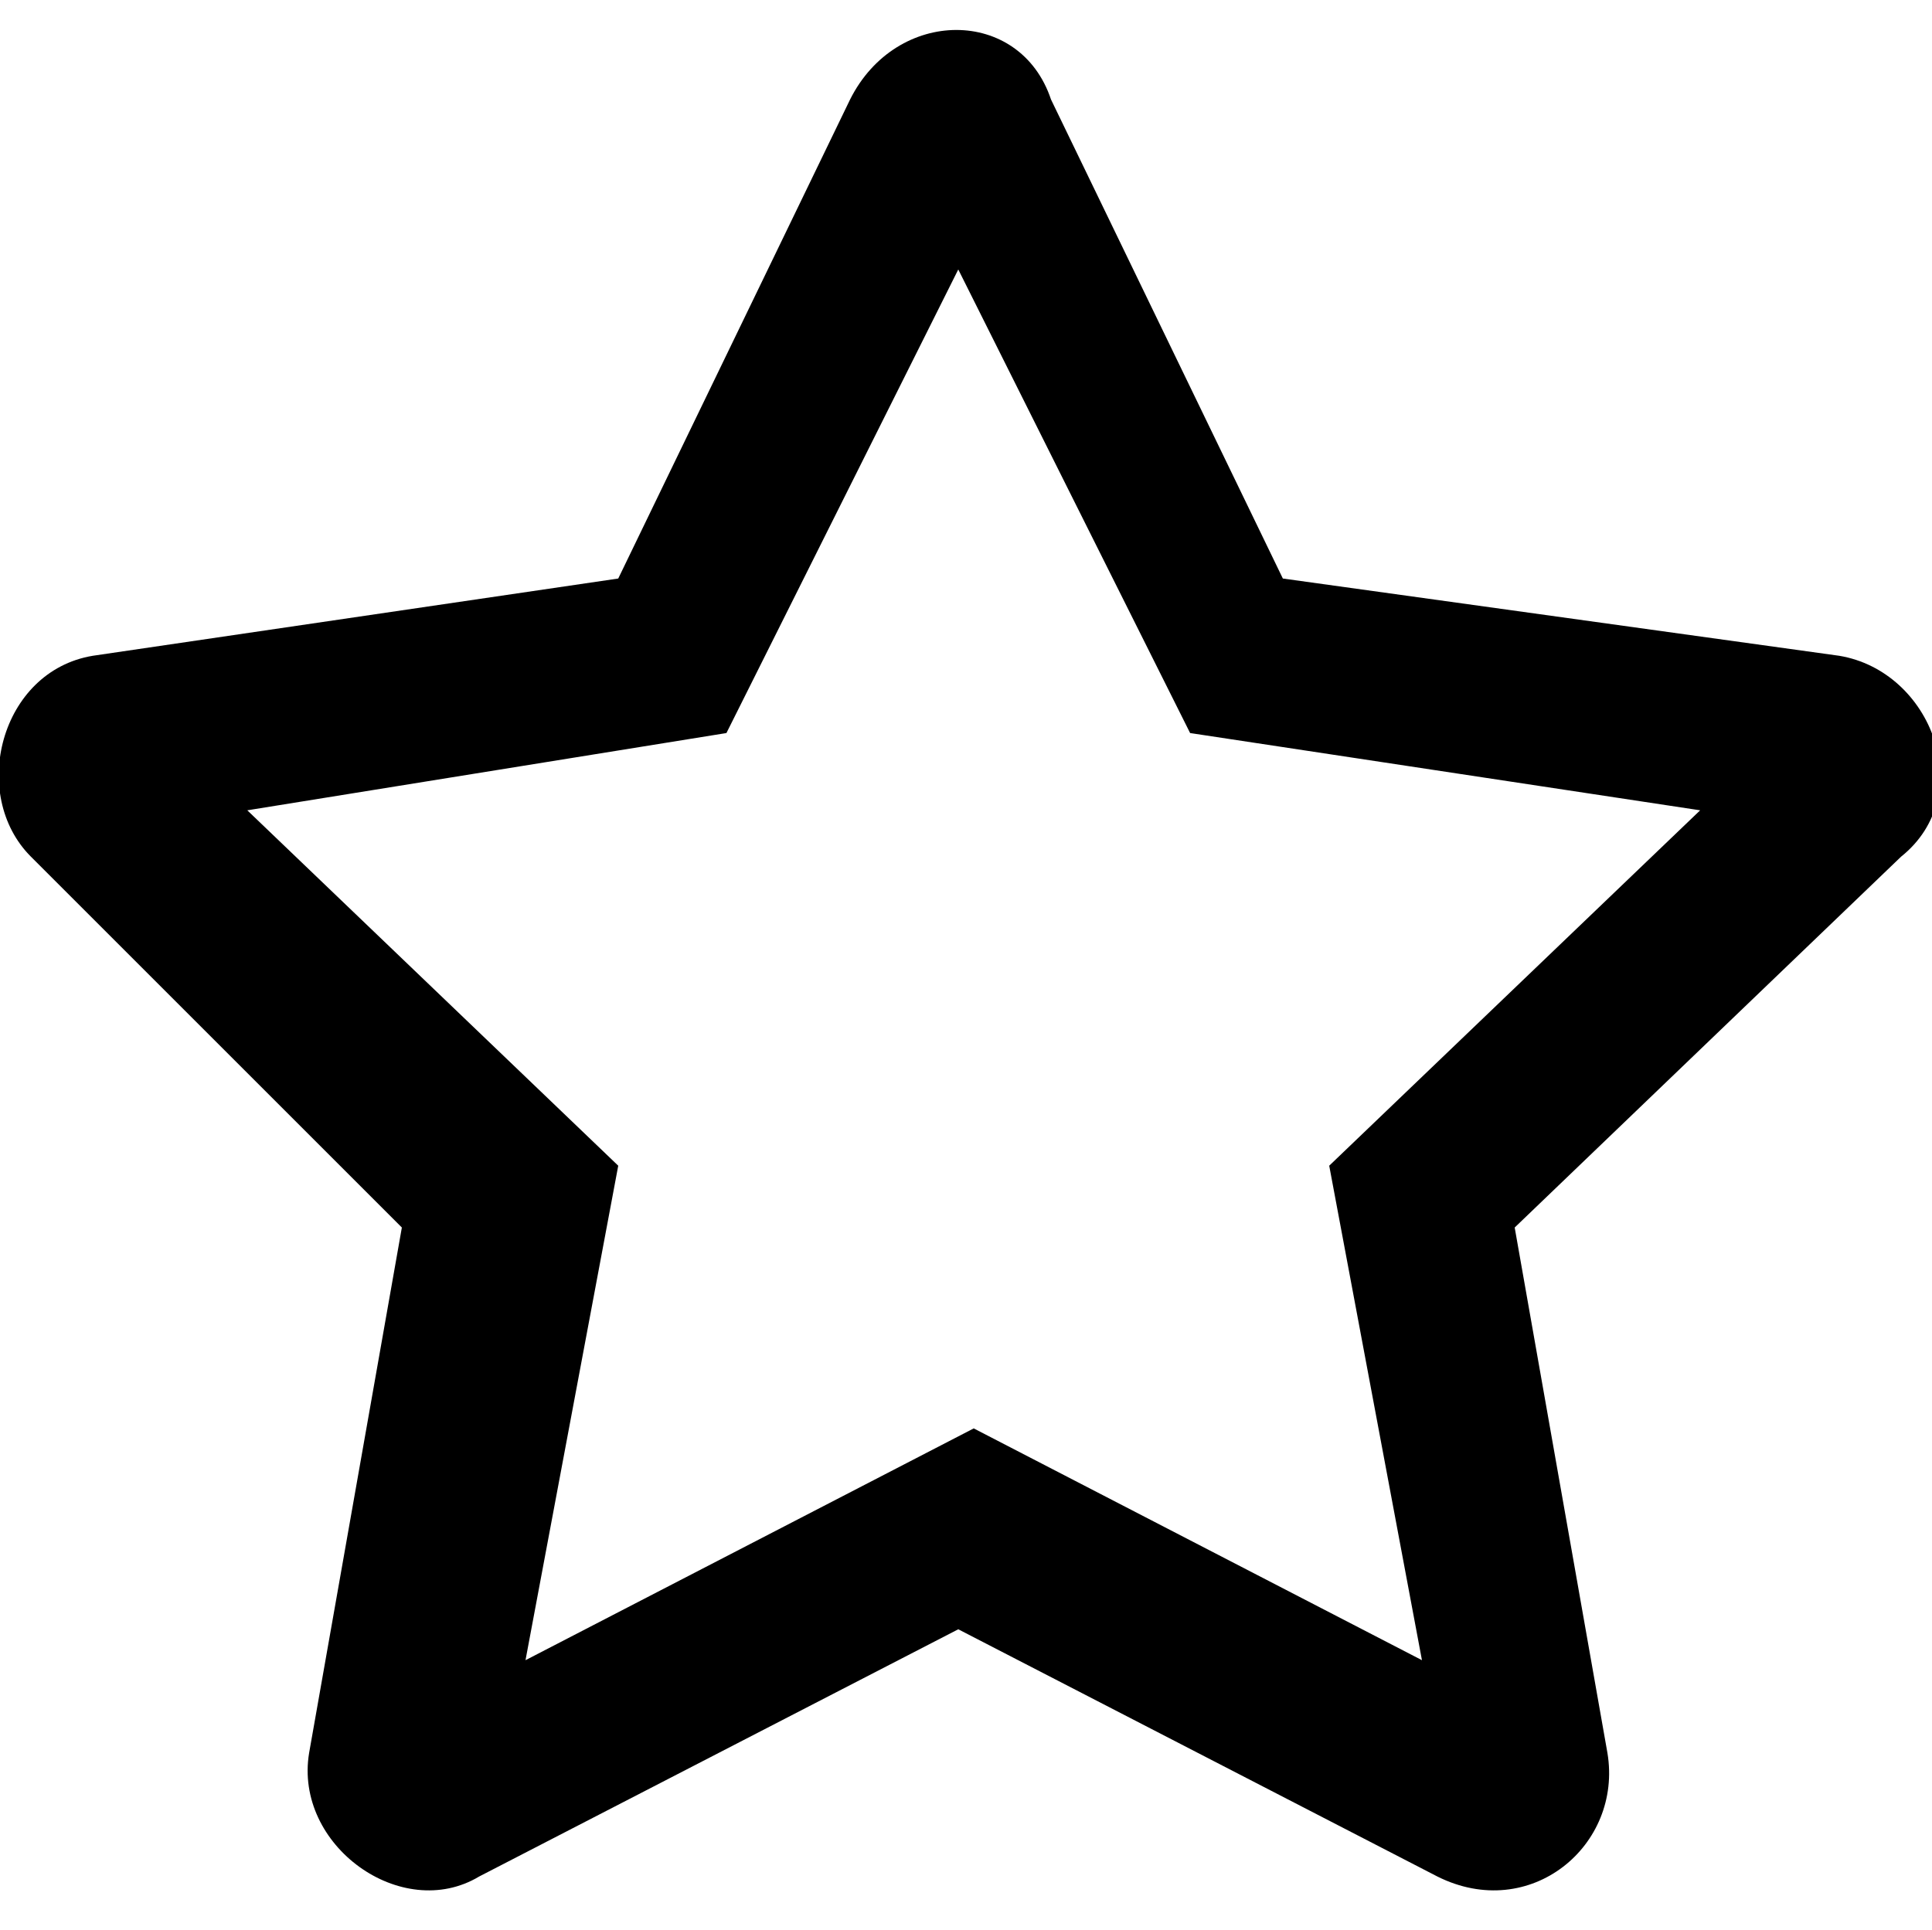
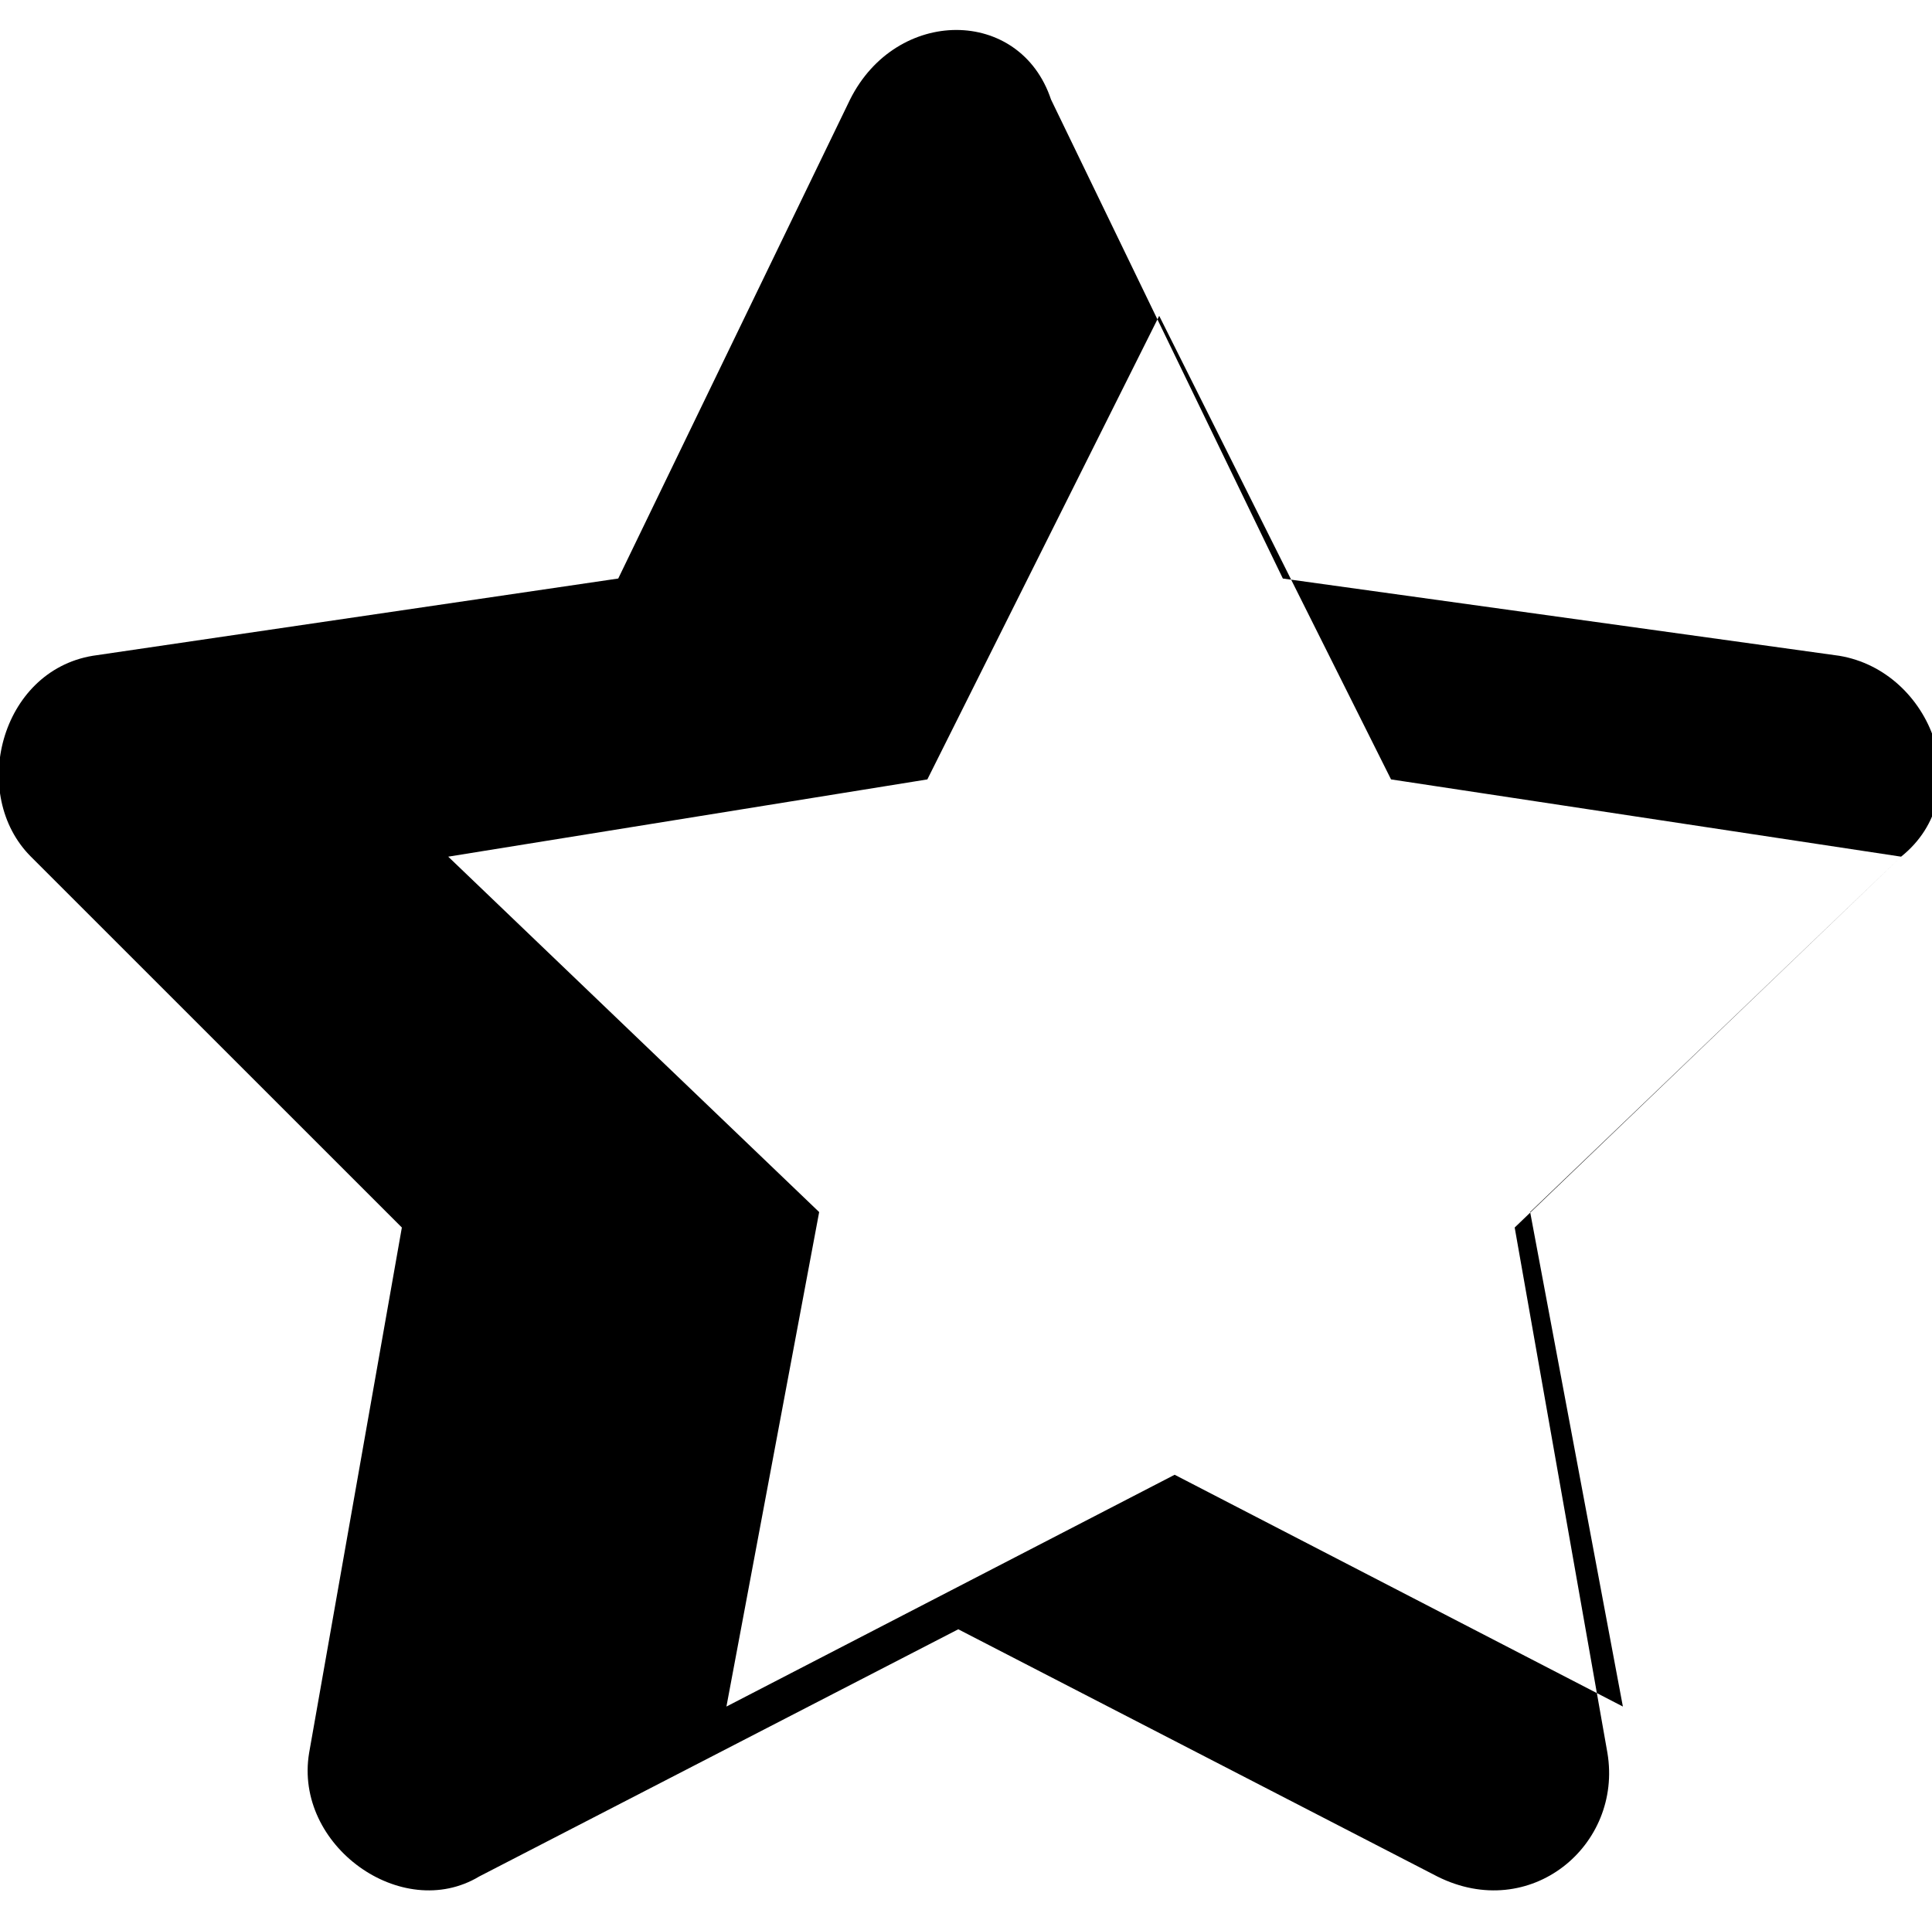
<svg xmlns="http://www.w3.org/2000/svg" version="1.1" id="Layer_1" x="0px" y="0px" width="1025px" height="1024px" viewBox="0 0 1025 1024" enable-background="new 0 0 1025 1024" xml:space="preserve">
  <g>
-     <path d="M1008.6 454.6l-205 196.8 49.2 278.8c8.2 49.2-41 90.2-90.2 65.6l-254.2-131.2-254.2 131.2c-41 24.6-98.4-16.4-90.2-65.6l49.2-278.8-196.8-196.8c-32.8-32.8-16.4-98.4 32.8-106.6l278.8-41 123-254.2c24.6-49.2 90.2-49.2 106.6 0l123 254.2 295.2 41c49.2 8.2 73.8 73.8 32.8 106.6zM902 430l-270.6-41-123-246-123 246-254.2 41 196.8 188.6-49.2 262.4 237.8-123 237.8 123-49.2-262.4 196.8-188.6z" />
+     <path d="M1008.6 454.6l-205 196.8 49.2 278.8c8.2 49.2-41 90.2-90.2 65.6l-254.2-131.2-254.2 131.2c-41 24.6-98.4-16.4-90.2-65.6l49.2-278.8-196.8-196.8c-32.8-32.8-16.4-98.4 32.8-106.6l278.8-41 123-254.2c24.6-49.2 90.2-49.2 106.6 0l123 254.2 295.2 41c49.2 8.2 73.8 73.8 32.8 106.6zl-270.6-41-123-246-123 246-254.2 41 196.8 188.6-49.2 262.4 237.8-123 237.8 123-49.2-262.4 196.8-188.6z" />
  </g>
</svg>